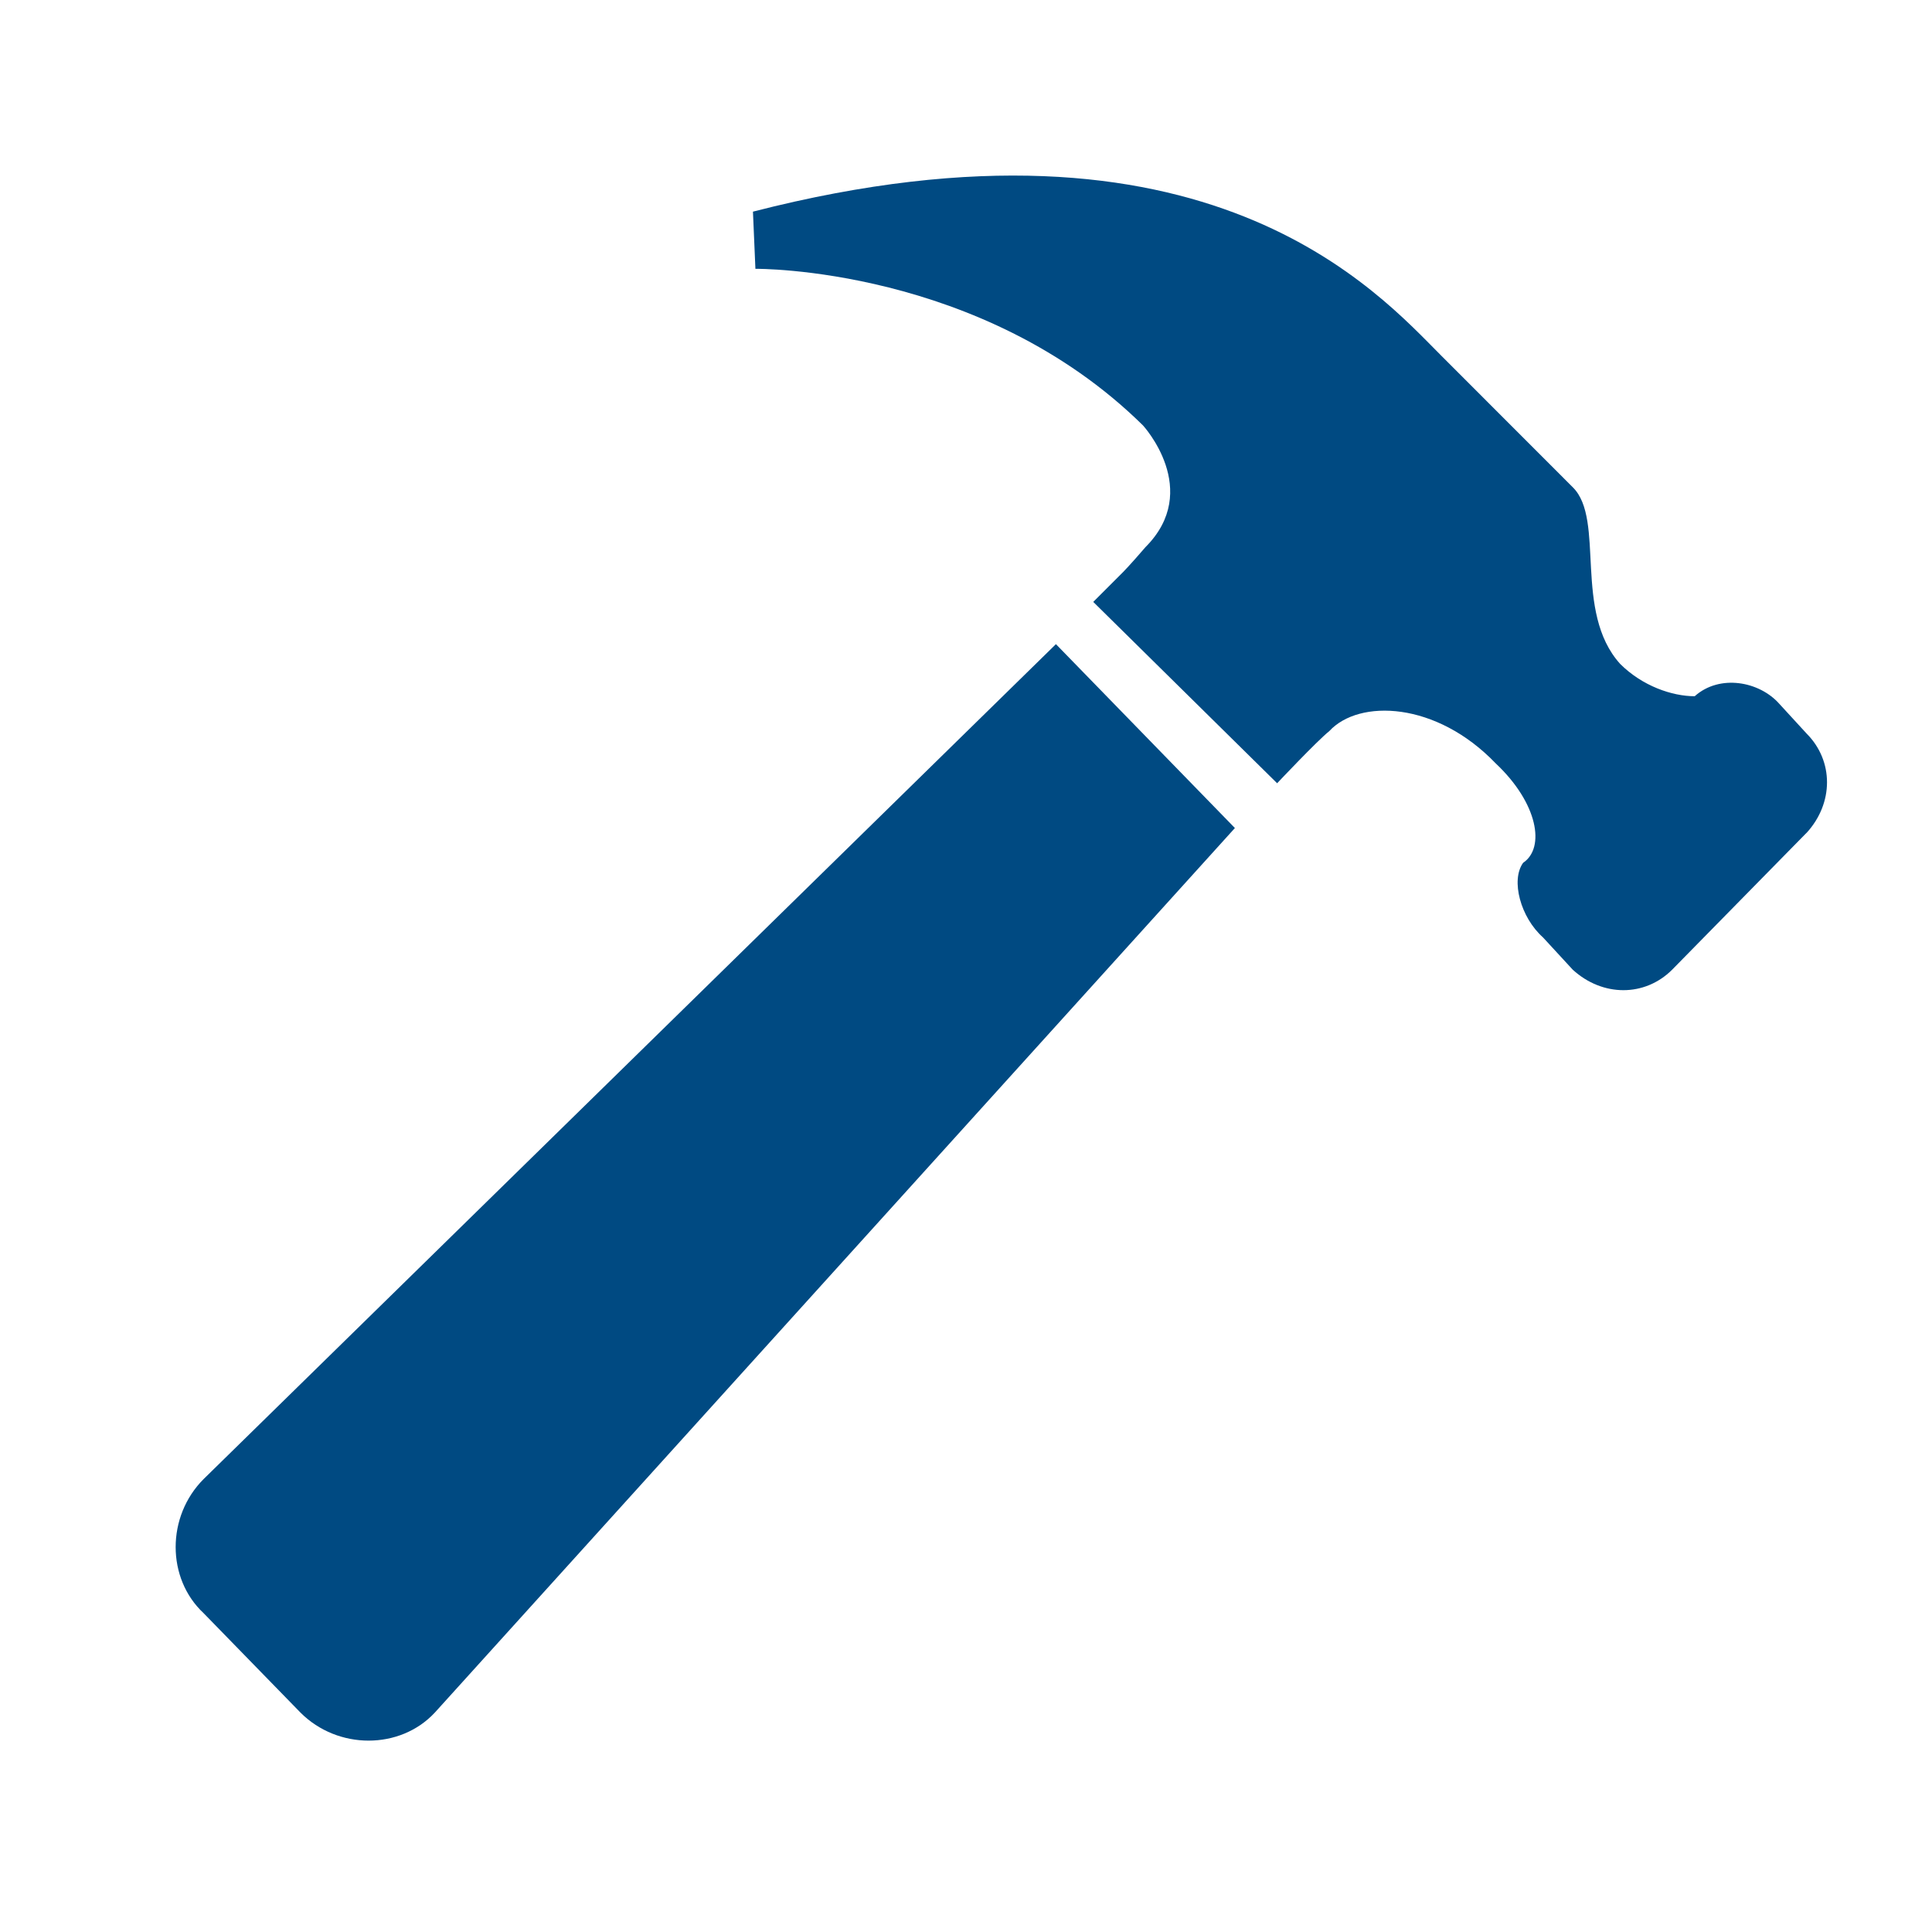
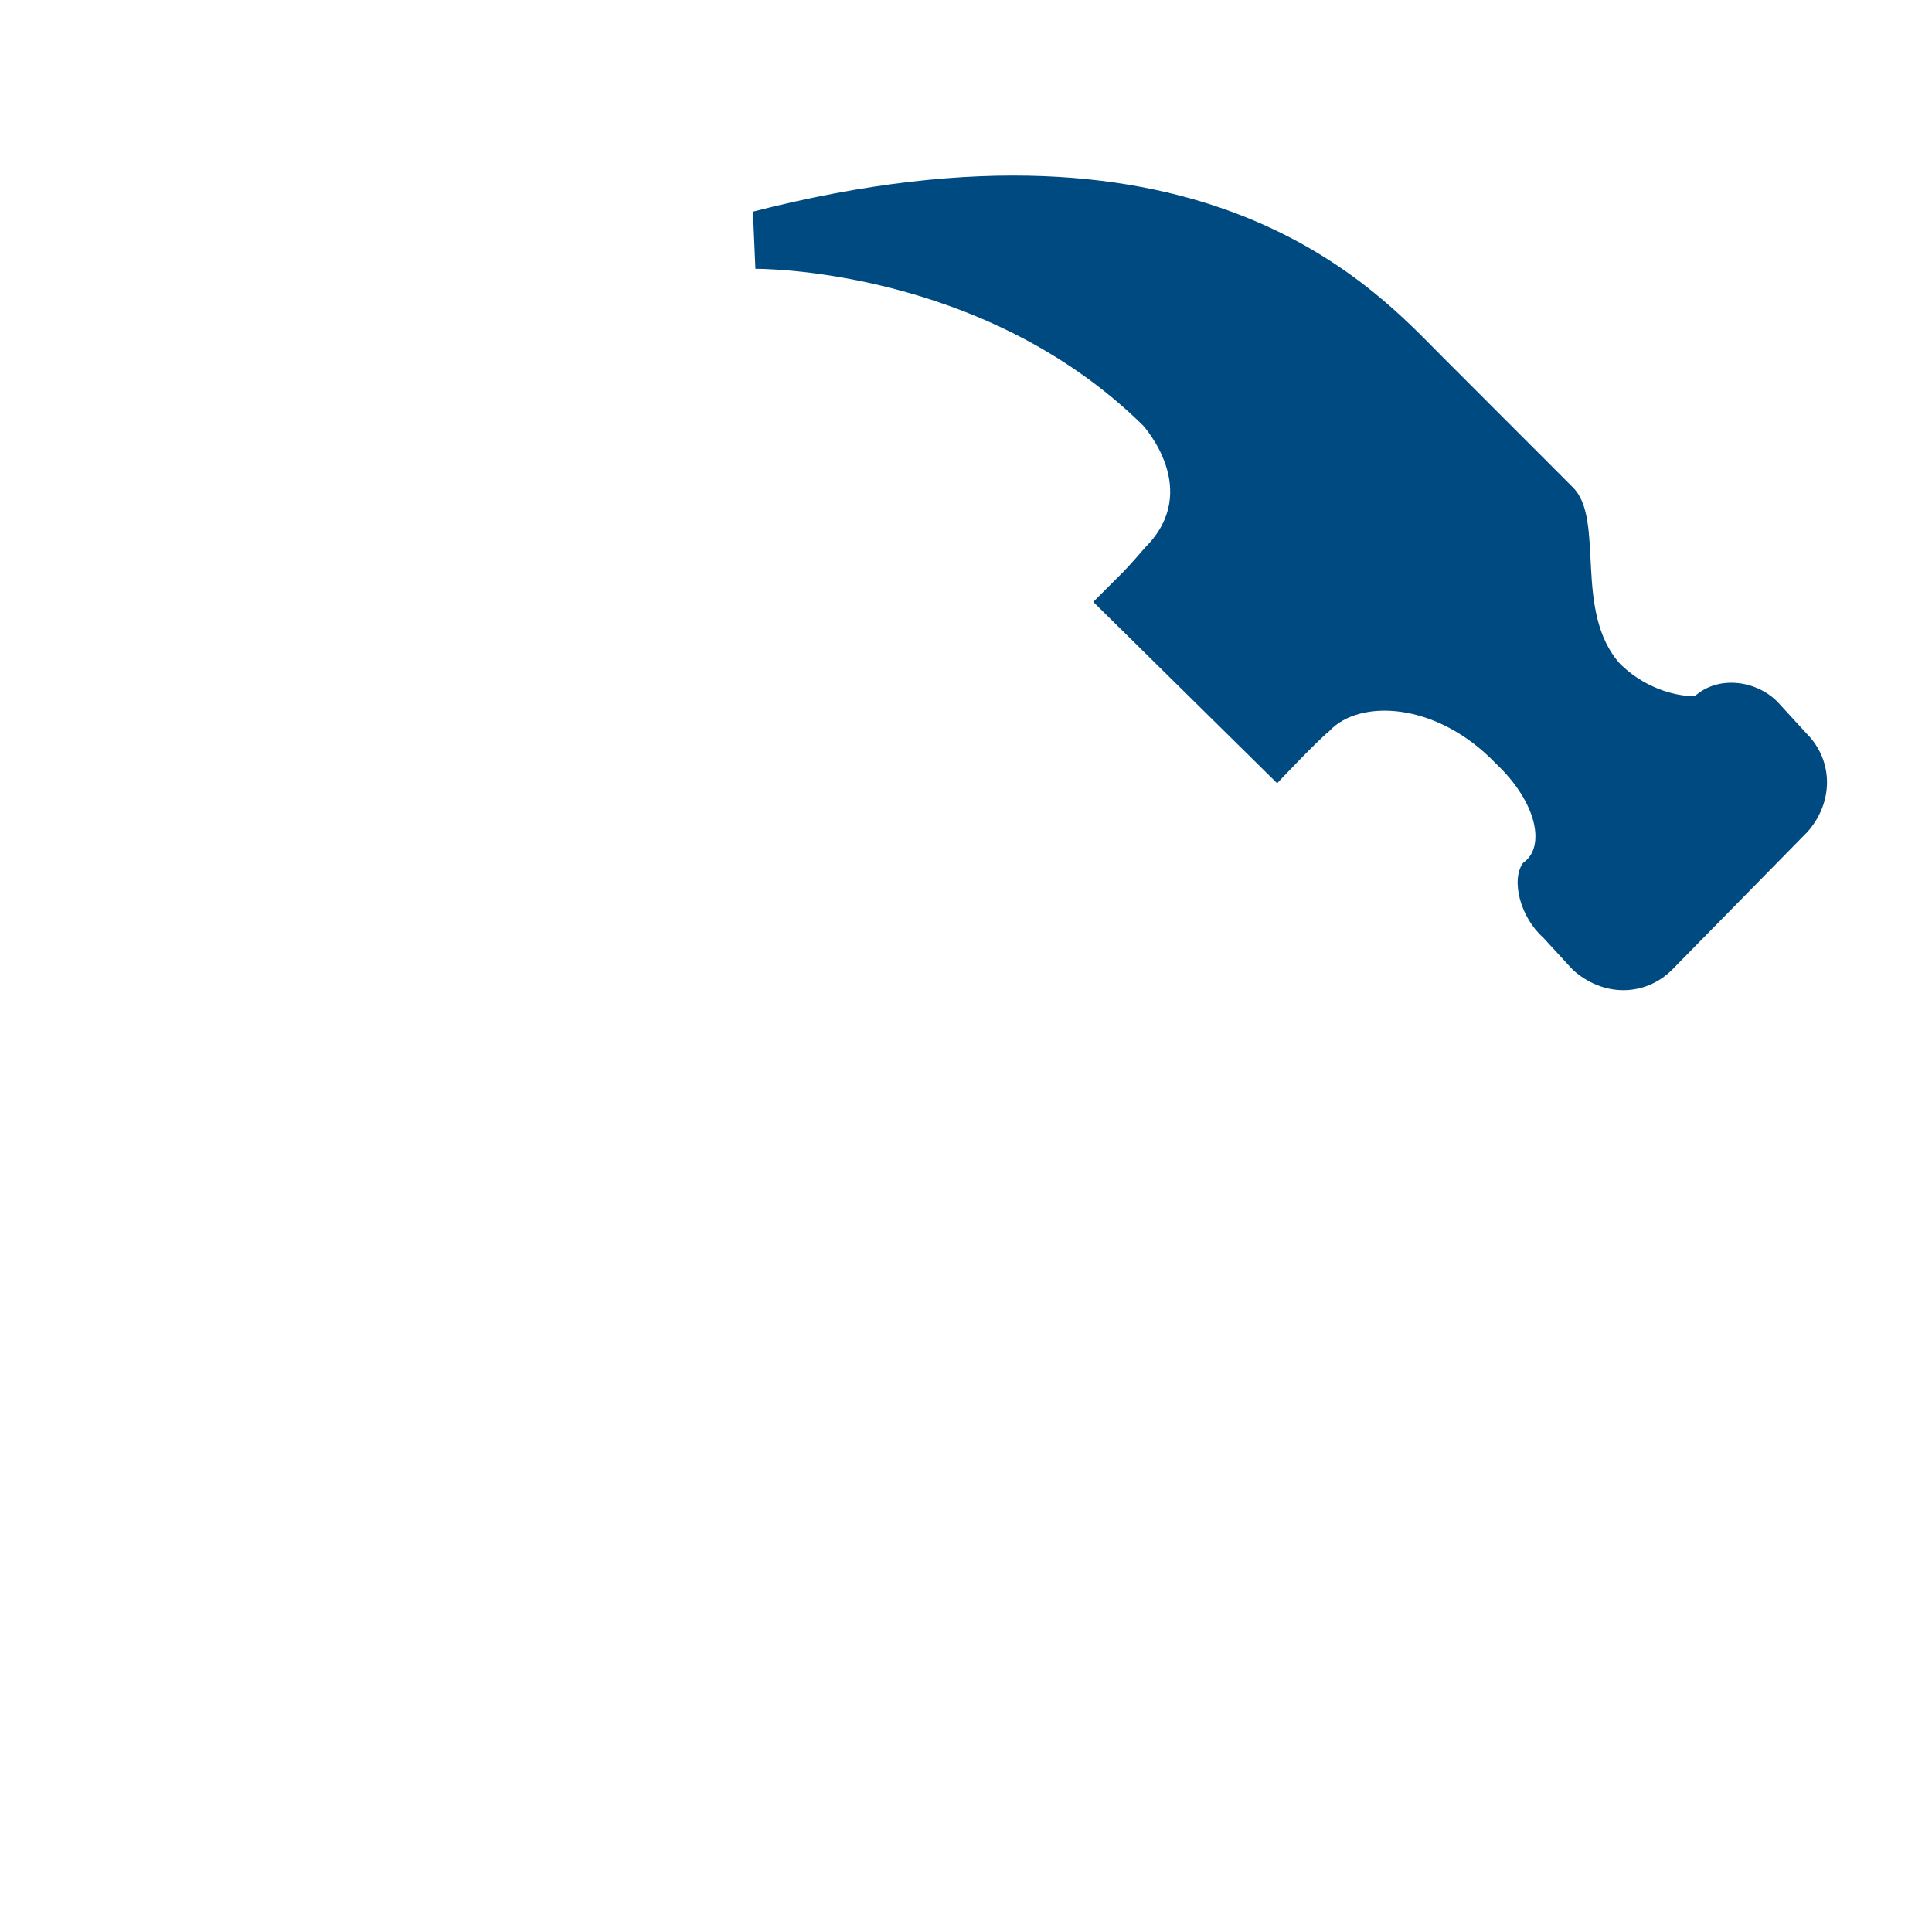
<svg xmlns="http://www.w3.org/2000/svg" height="22" viewBox="0 0 22 22" width="22">
  <g fill="#004a82" fill-rule="nonzero">
-     <path d="m12.024 7.335 2.038 2.094-9.111 10.073c-.396.425-1.104.425-1.529 0l-1.103-1.132c-.425-.396-.425-1.103 0-1.528z" />
    <path d="m20.57 9.485-1.529 1.557c-.311.311-.792.311-1.132 0l-.339-.368c-.255-.227-.369-.651-.226-.849.254-.17.17-.679-.312-1.132-.678-.707-1.556-.735-1.895-.368-.141.113-.594.594-.594.594l-2.094-2.065.34-.34s.084-.085.254-.283c.651-.651-.028-1.387-.028-1.387-1.838-1.811-4.413-1.783-4.413-1.783l-.028-.651c5.178-1.33 7.13.934 7.839 1.641.65.651 1.329 1.33 1.499 1.5.368.368 0 1.414.537 2.009.255.254.594.368.849.368.284-.254.735-.17.962.085l.312.34c.31.311.31.792-0 1.131z" />
  </g>
</svg>